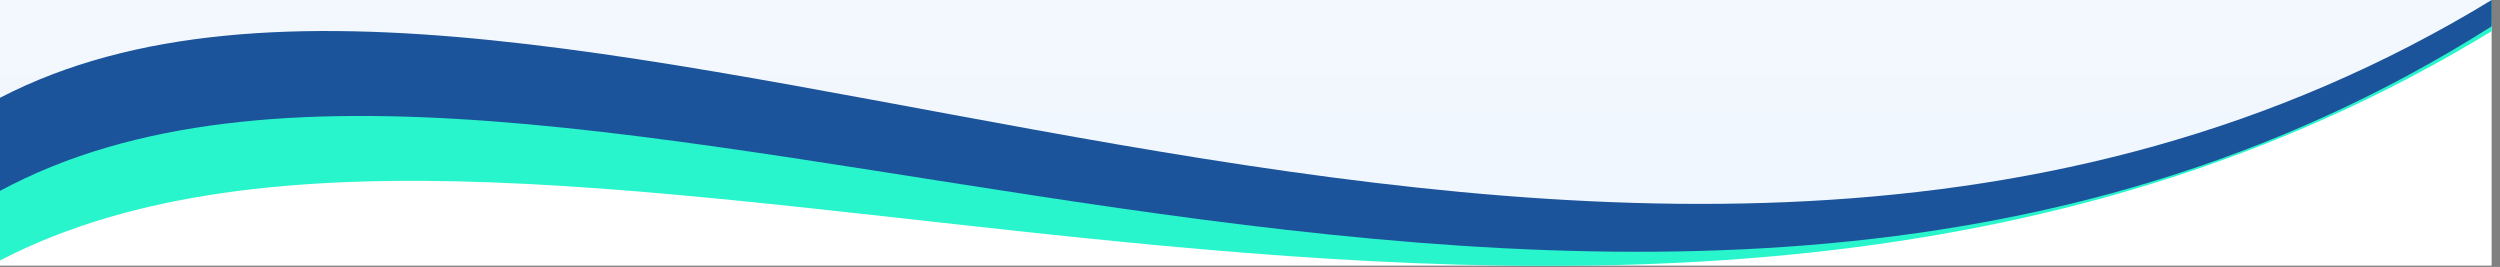
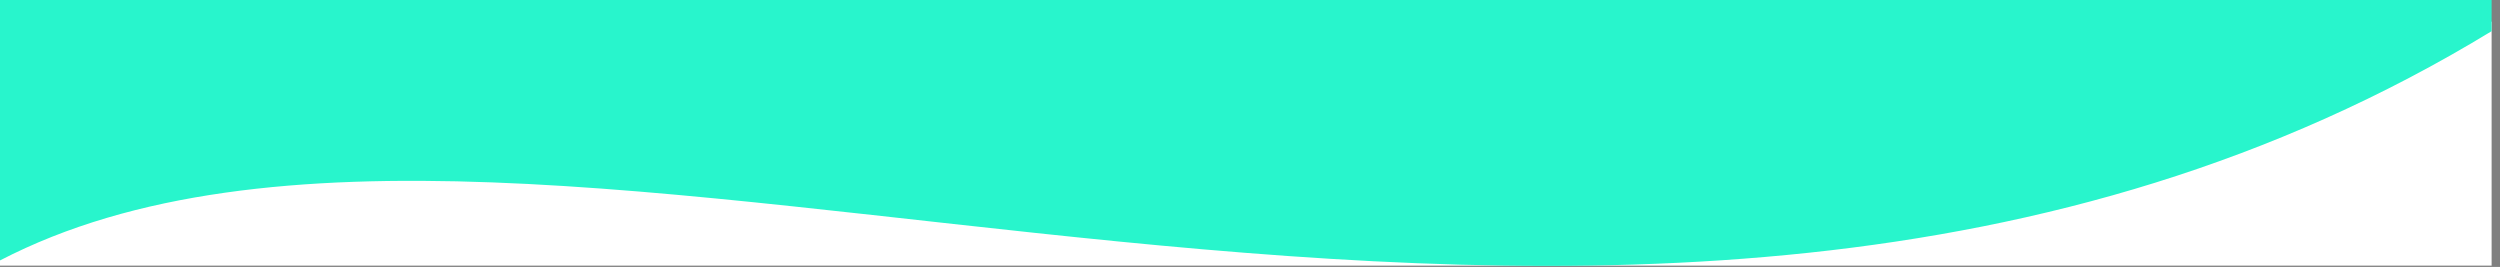
<svg xmlns="http://www.w3.org/2000/svg" width="1920" height="205" viewBox="0 0 1920 205" fill="none">
  <rect x="0" y="0" width="1920" height="205" fill="#808080" stroke="none" />
  <g clip-path="url(#clip0_2426_2662)">
    <rect width="1913.56" height="187.369" transform="translate(0 16.631)" fill="white" />
    <path d="M0 -1015.89H1913.56V23.94C1241.82 433.228 411.282 -13.268 0 200.014V-1015.89Z" fill="#28F5CC" />
-     <path d="M0 -1116.89H1913.56V20.244C1241.82 445.546 411.282 -75.034 0 146.592V-1116.89Z" fill="#1C549C" />
-     <path d="M0 -1140.81H1913.56V0.02C1241.82 409.309 411.282 -138.181 0 75.101V-1140.81Z" fill="url(#paint0_linear_2426_2662)" />
  </g>
  <defs>
    <linearGradient id="paint0_linear_2426_2662" x1="956.778" y1="120.282" x2="956.778" y2="-876.362" gradientUnits="userSpaceOnUse">
      <stop stop-color="#F1F7FE" />
      <stop offset="1" stop-color="white" />
    </linearGradient>
    <clipPath id="clip0_2426_2662">
      <rect width="1920" height="205" fill="white" />
    </clipPath>
  </defs>
</svg>